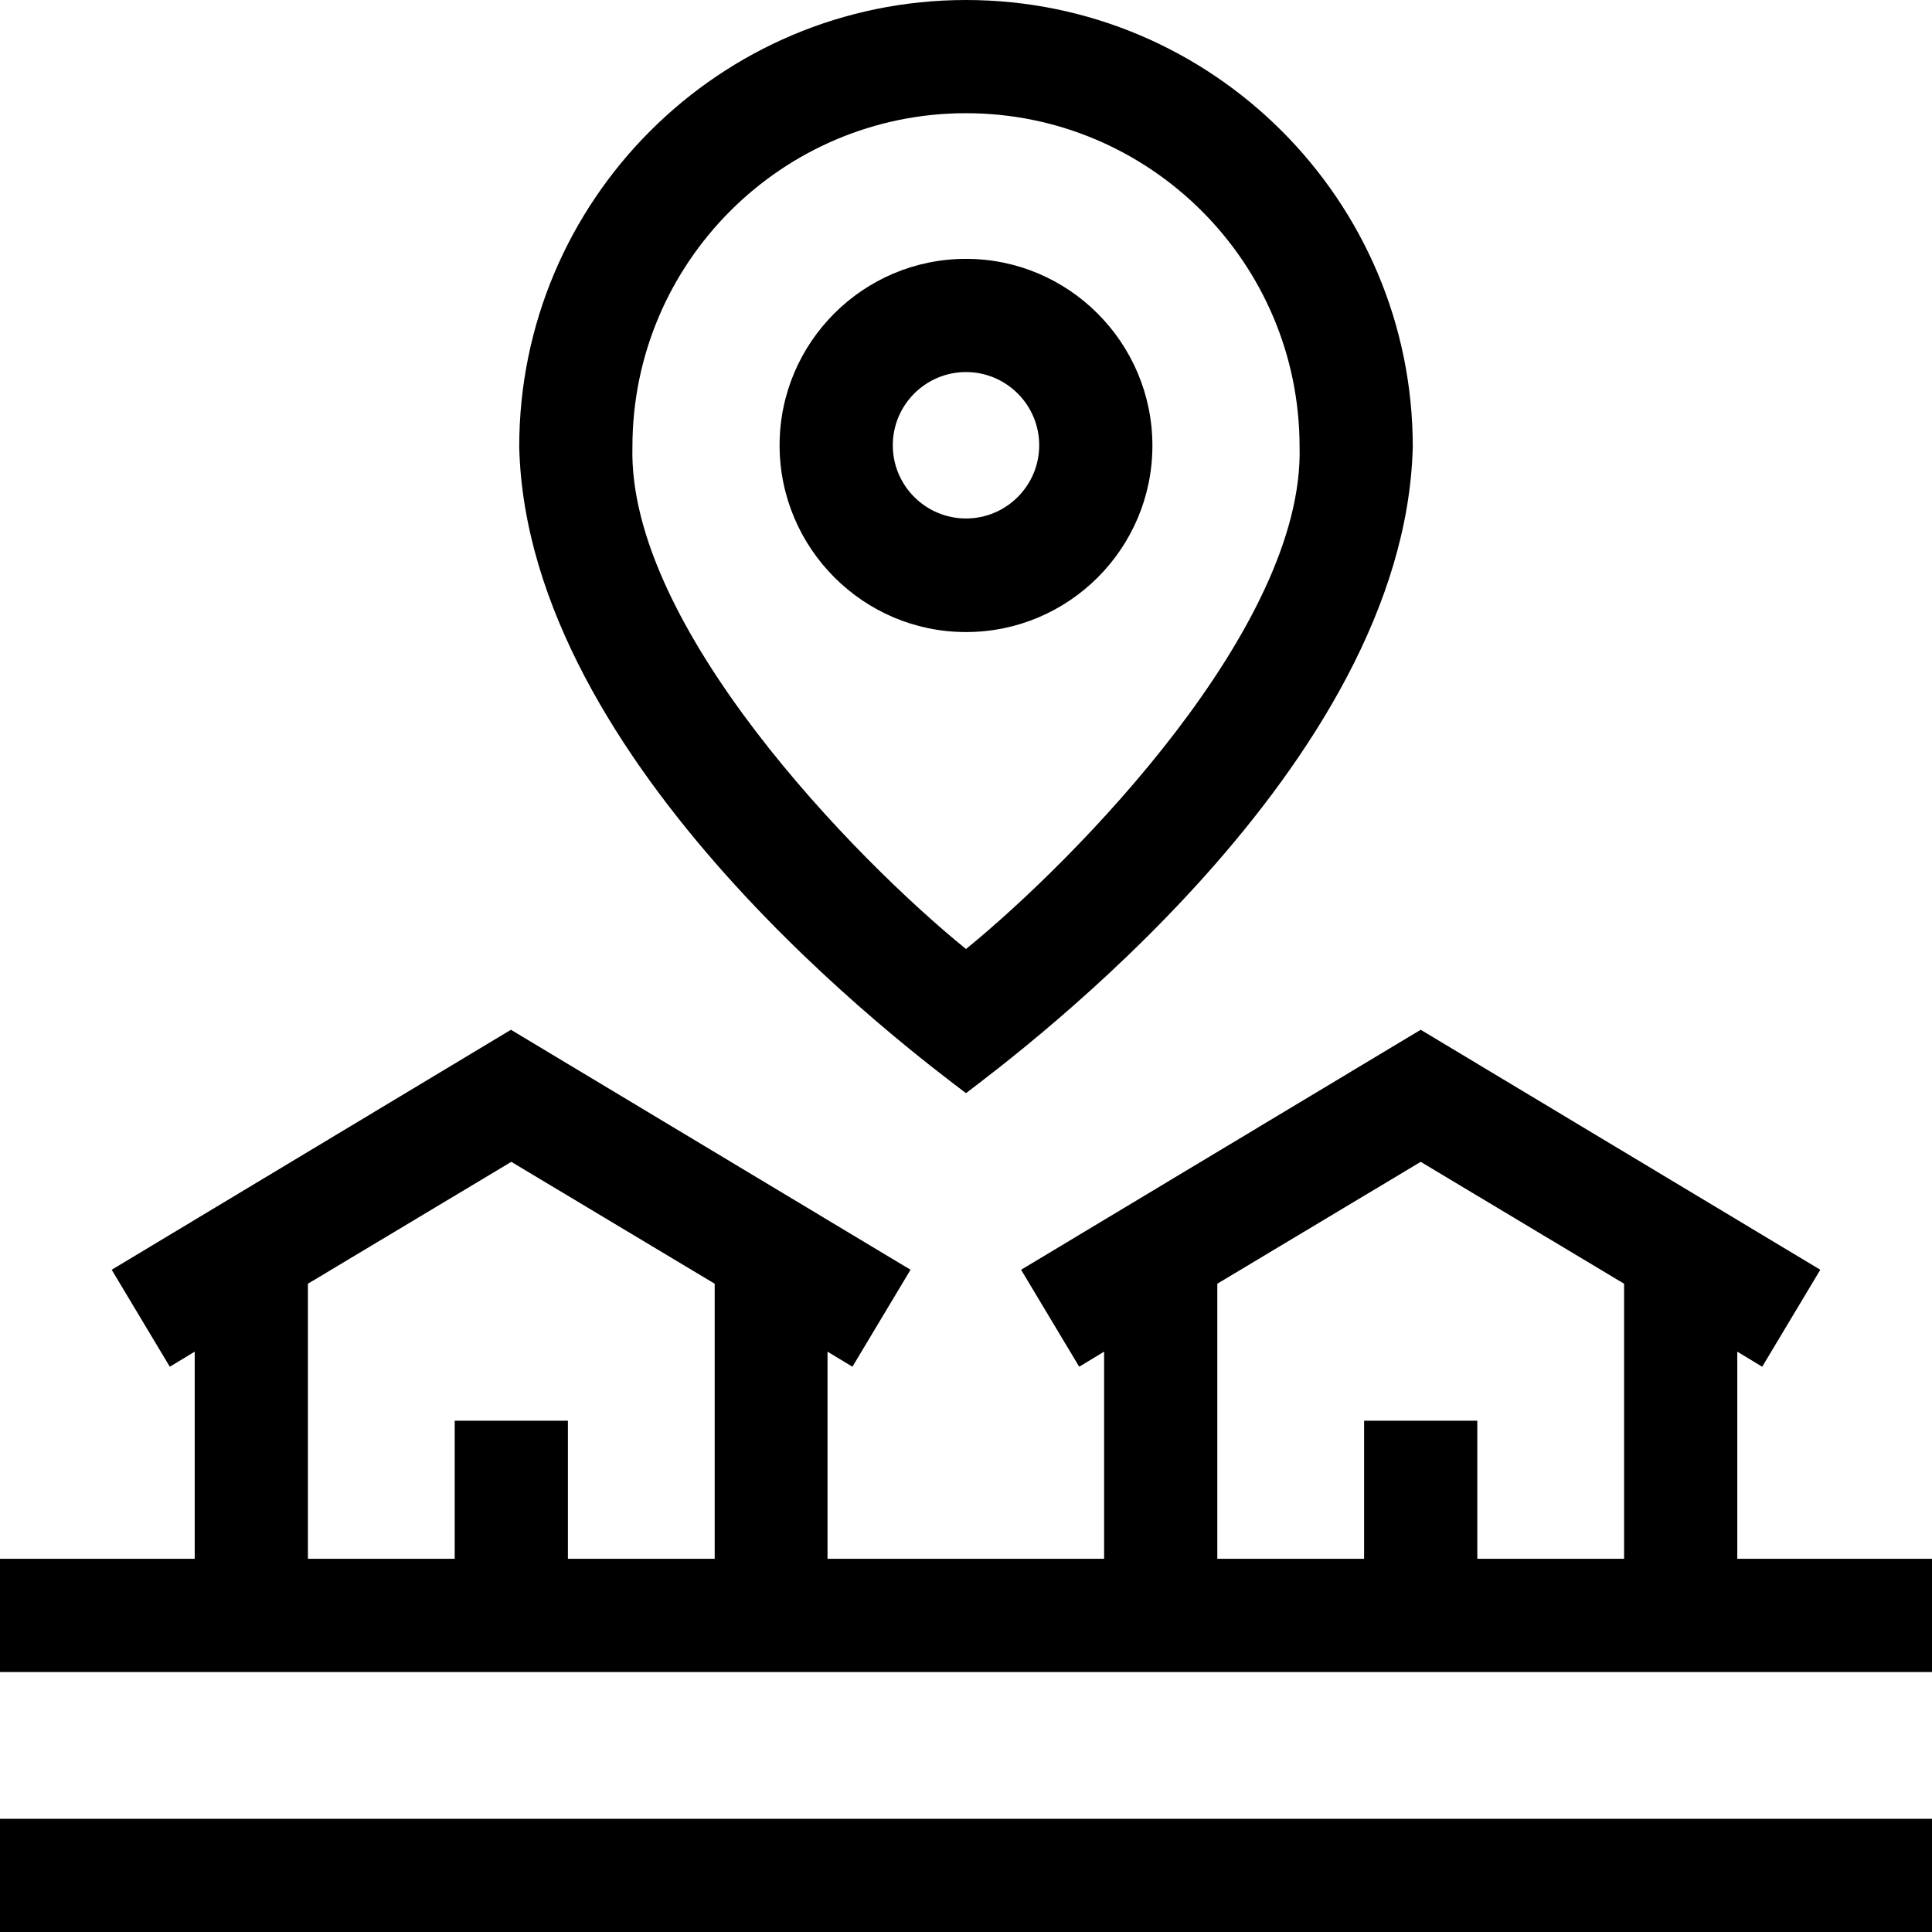
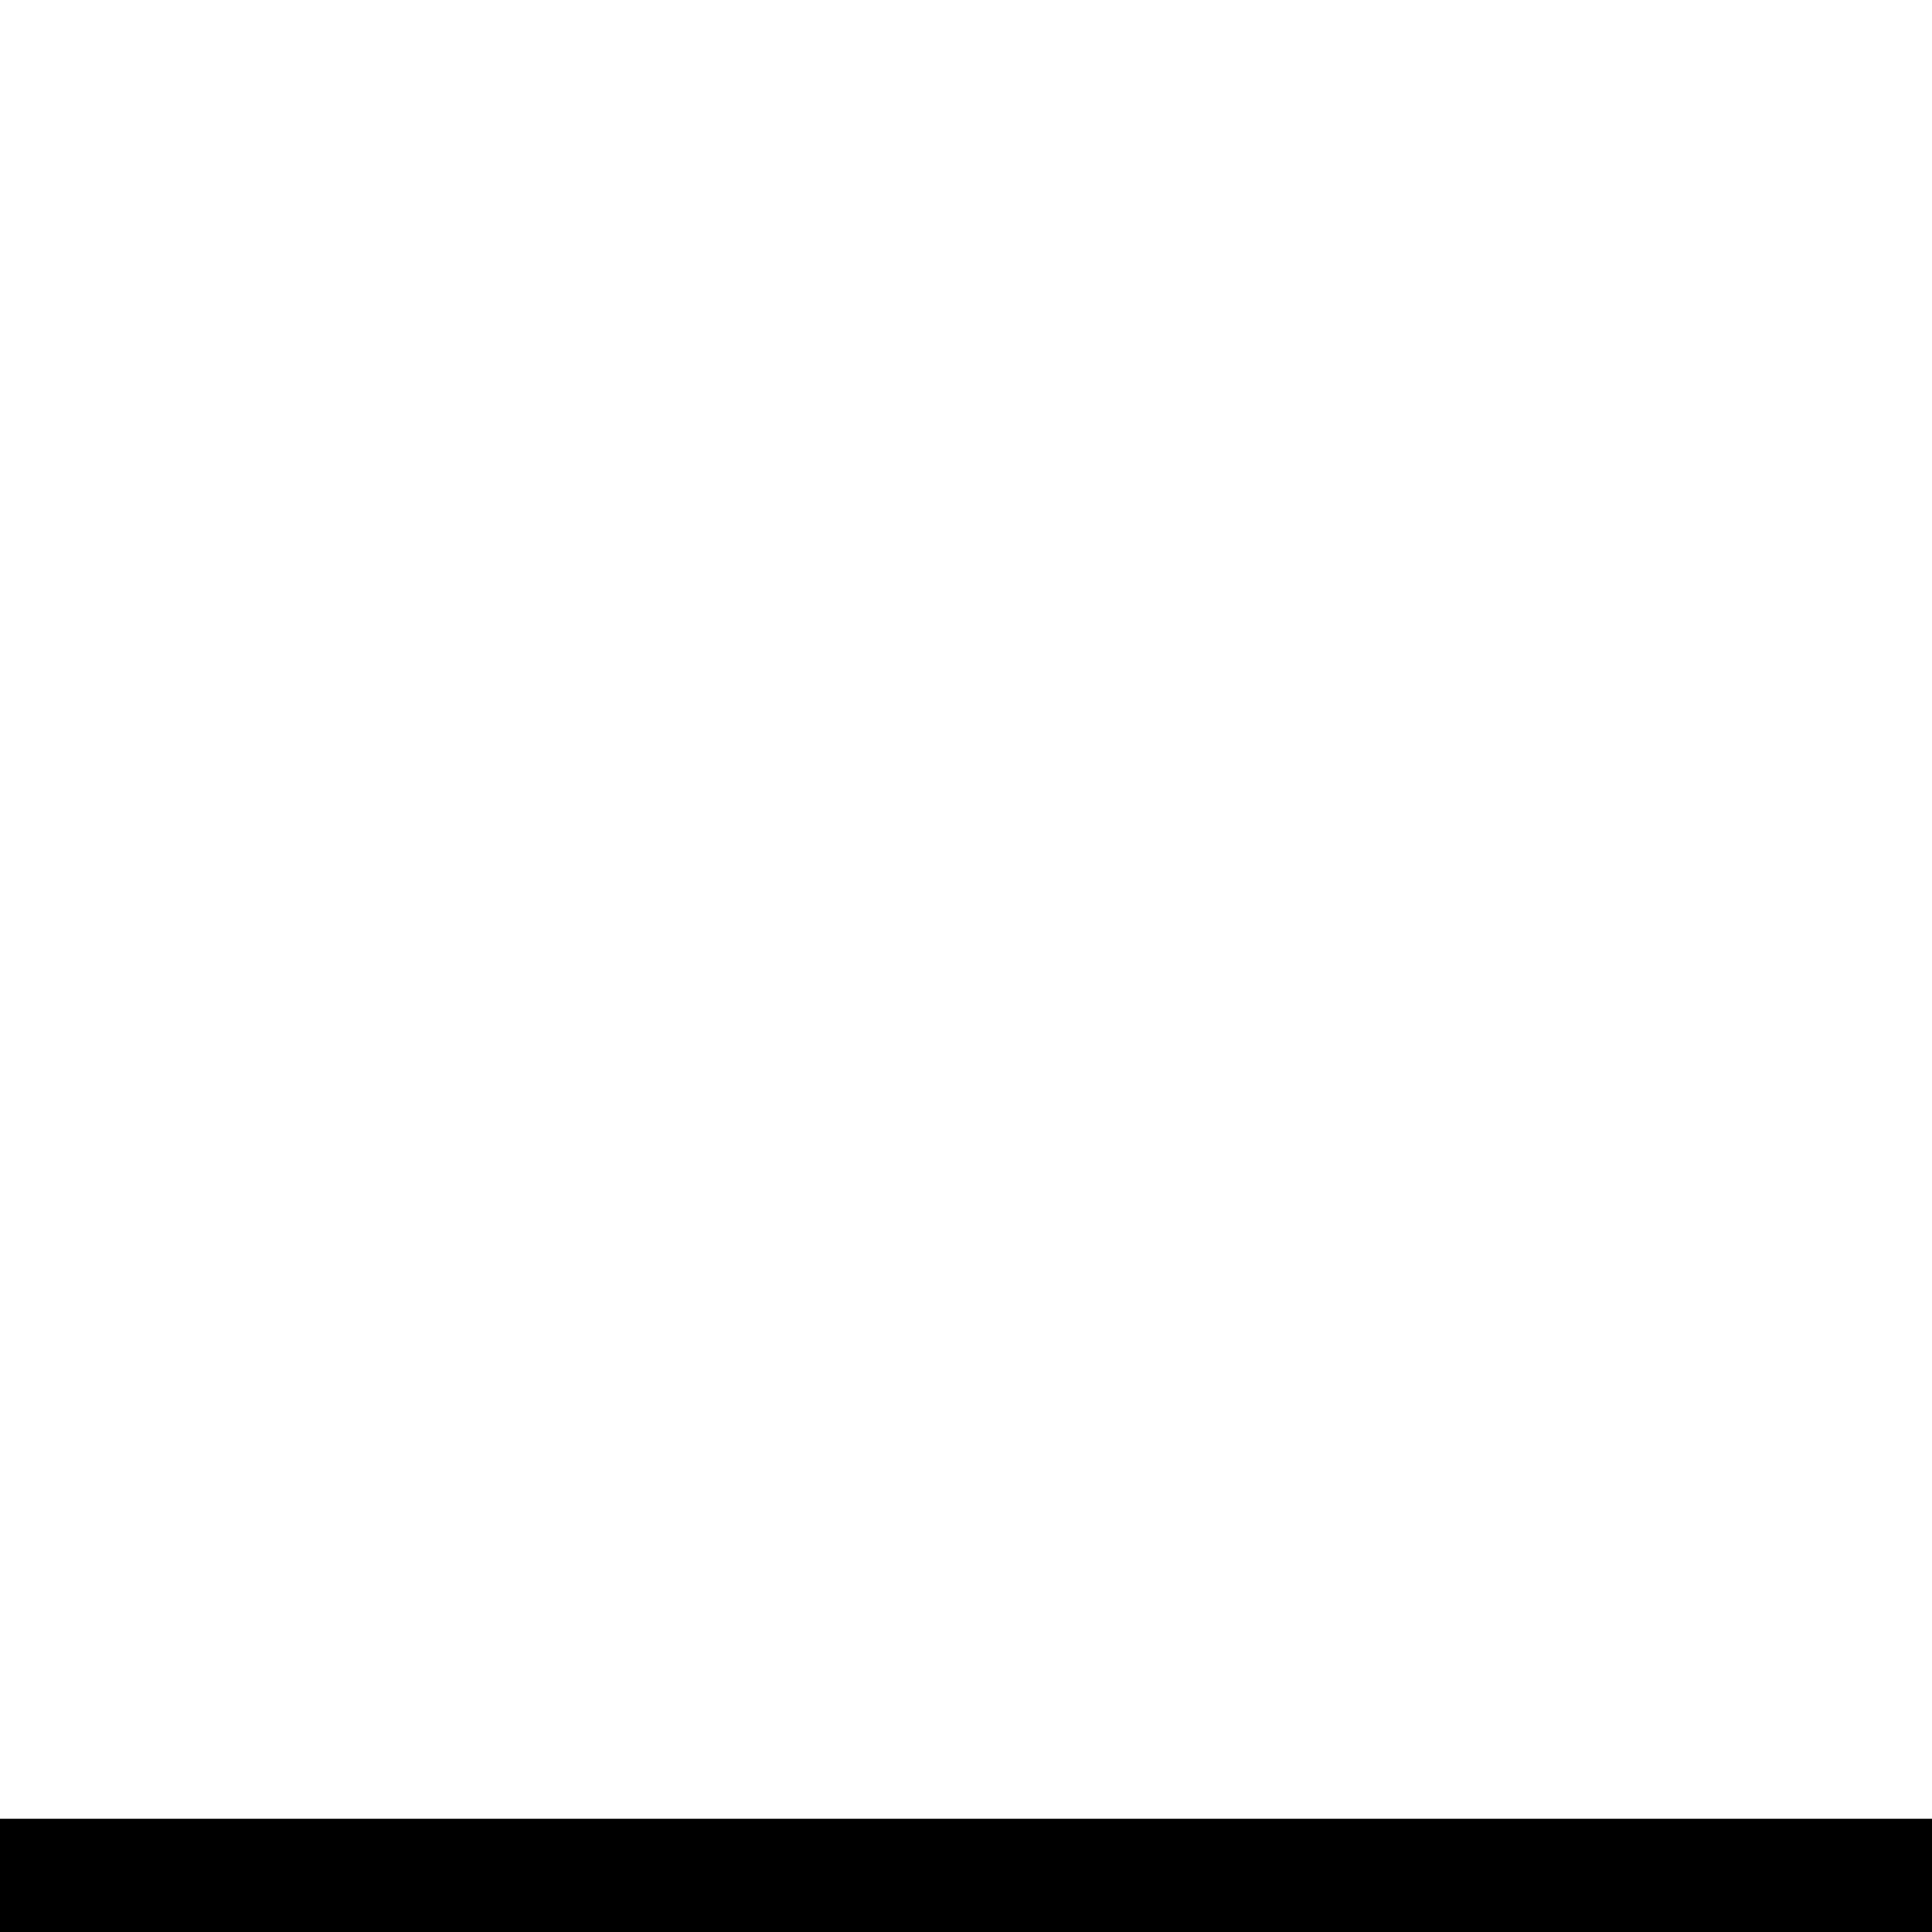
<svg xmlns="http://www.w3.org/2000/svg" version="1.1" id="Capa_1" x="0px" y="0px" viewBox="0 0 512 512" style="enable-background:new 0 0 512 512;" xml:space="preserve">
  <g>
-     <path d="M460.4,413.1v-54.9l6.6,4l15.4-25.7l-105.9-63.6l-105.9,63.6l15.4,25.7l6.6-4v54.9h-73.3v-54.9l6.6,4l15.4-25.7   l-105.9-63.6L29.6,336.5L45,362.2l6.6-4v54.9H0v30h512v-30H460.4z M150.5,413.1v-36.6h-30v36.6H81.6v-72.9l53.9-32.3l53.9,32.3   v72.9H150.5z M391.5,413.1v-36.6h-30v36.6h-38.9v-72.9l53.9-32.3l53.9,32.3v72.9H391.5z" />
    <path d="M0,482h512v30H0V482z" />
-     <path d="M256,167.5c27.3,0,49.4-22.2,49.4-49.4S283.3,68.6,256,68.6s-49.4,22.2-49.4,49.4S228.7,167.5,256,167.5z M256,98.6   c10.7,0,19.4,8.7,19.4,19.4s-8.7,19.4-19.4,19.4s-19.4-8.7-19.4-19.4S245.3,98.6,256,98.6z" />
-     <path d="M256,0c-65.3,0-118.4,53.1-118.4,118.4c2,84.5,104.2,160.5,118.4,171.3c14.1-10.8,116.3-86.8,118.4-171.3   C374.4,53.1,321.3,0,256,0z M256,251.5c-29.1-23.6-89.7-85.5-88.4-133.1c0-48.7,39.6-88.4,88.4-88.4c48.7,0,88.4,39.6,88.4,88.4   C345.7,166,285.1,227.8,256,251.5z" />
  </g>
</svg>